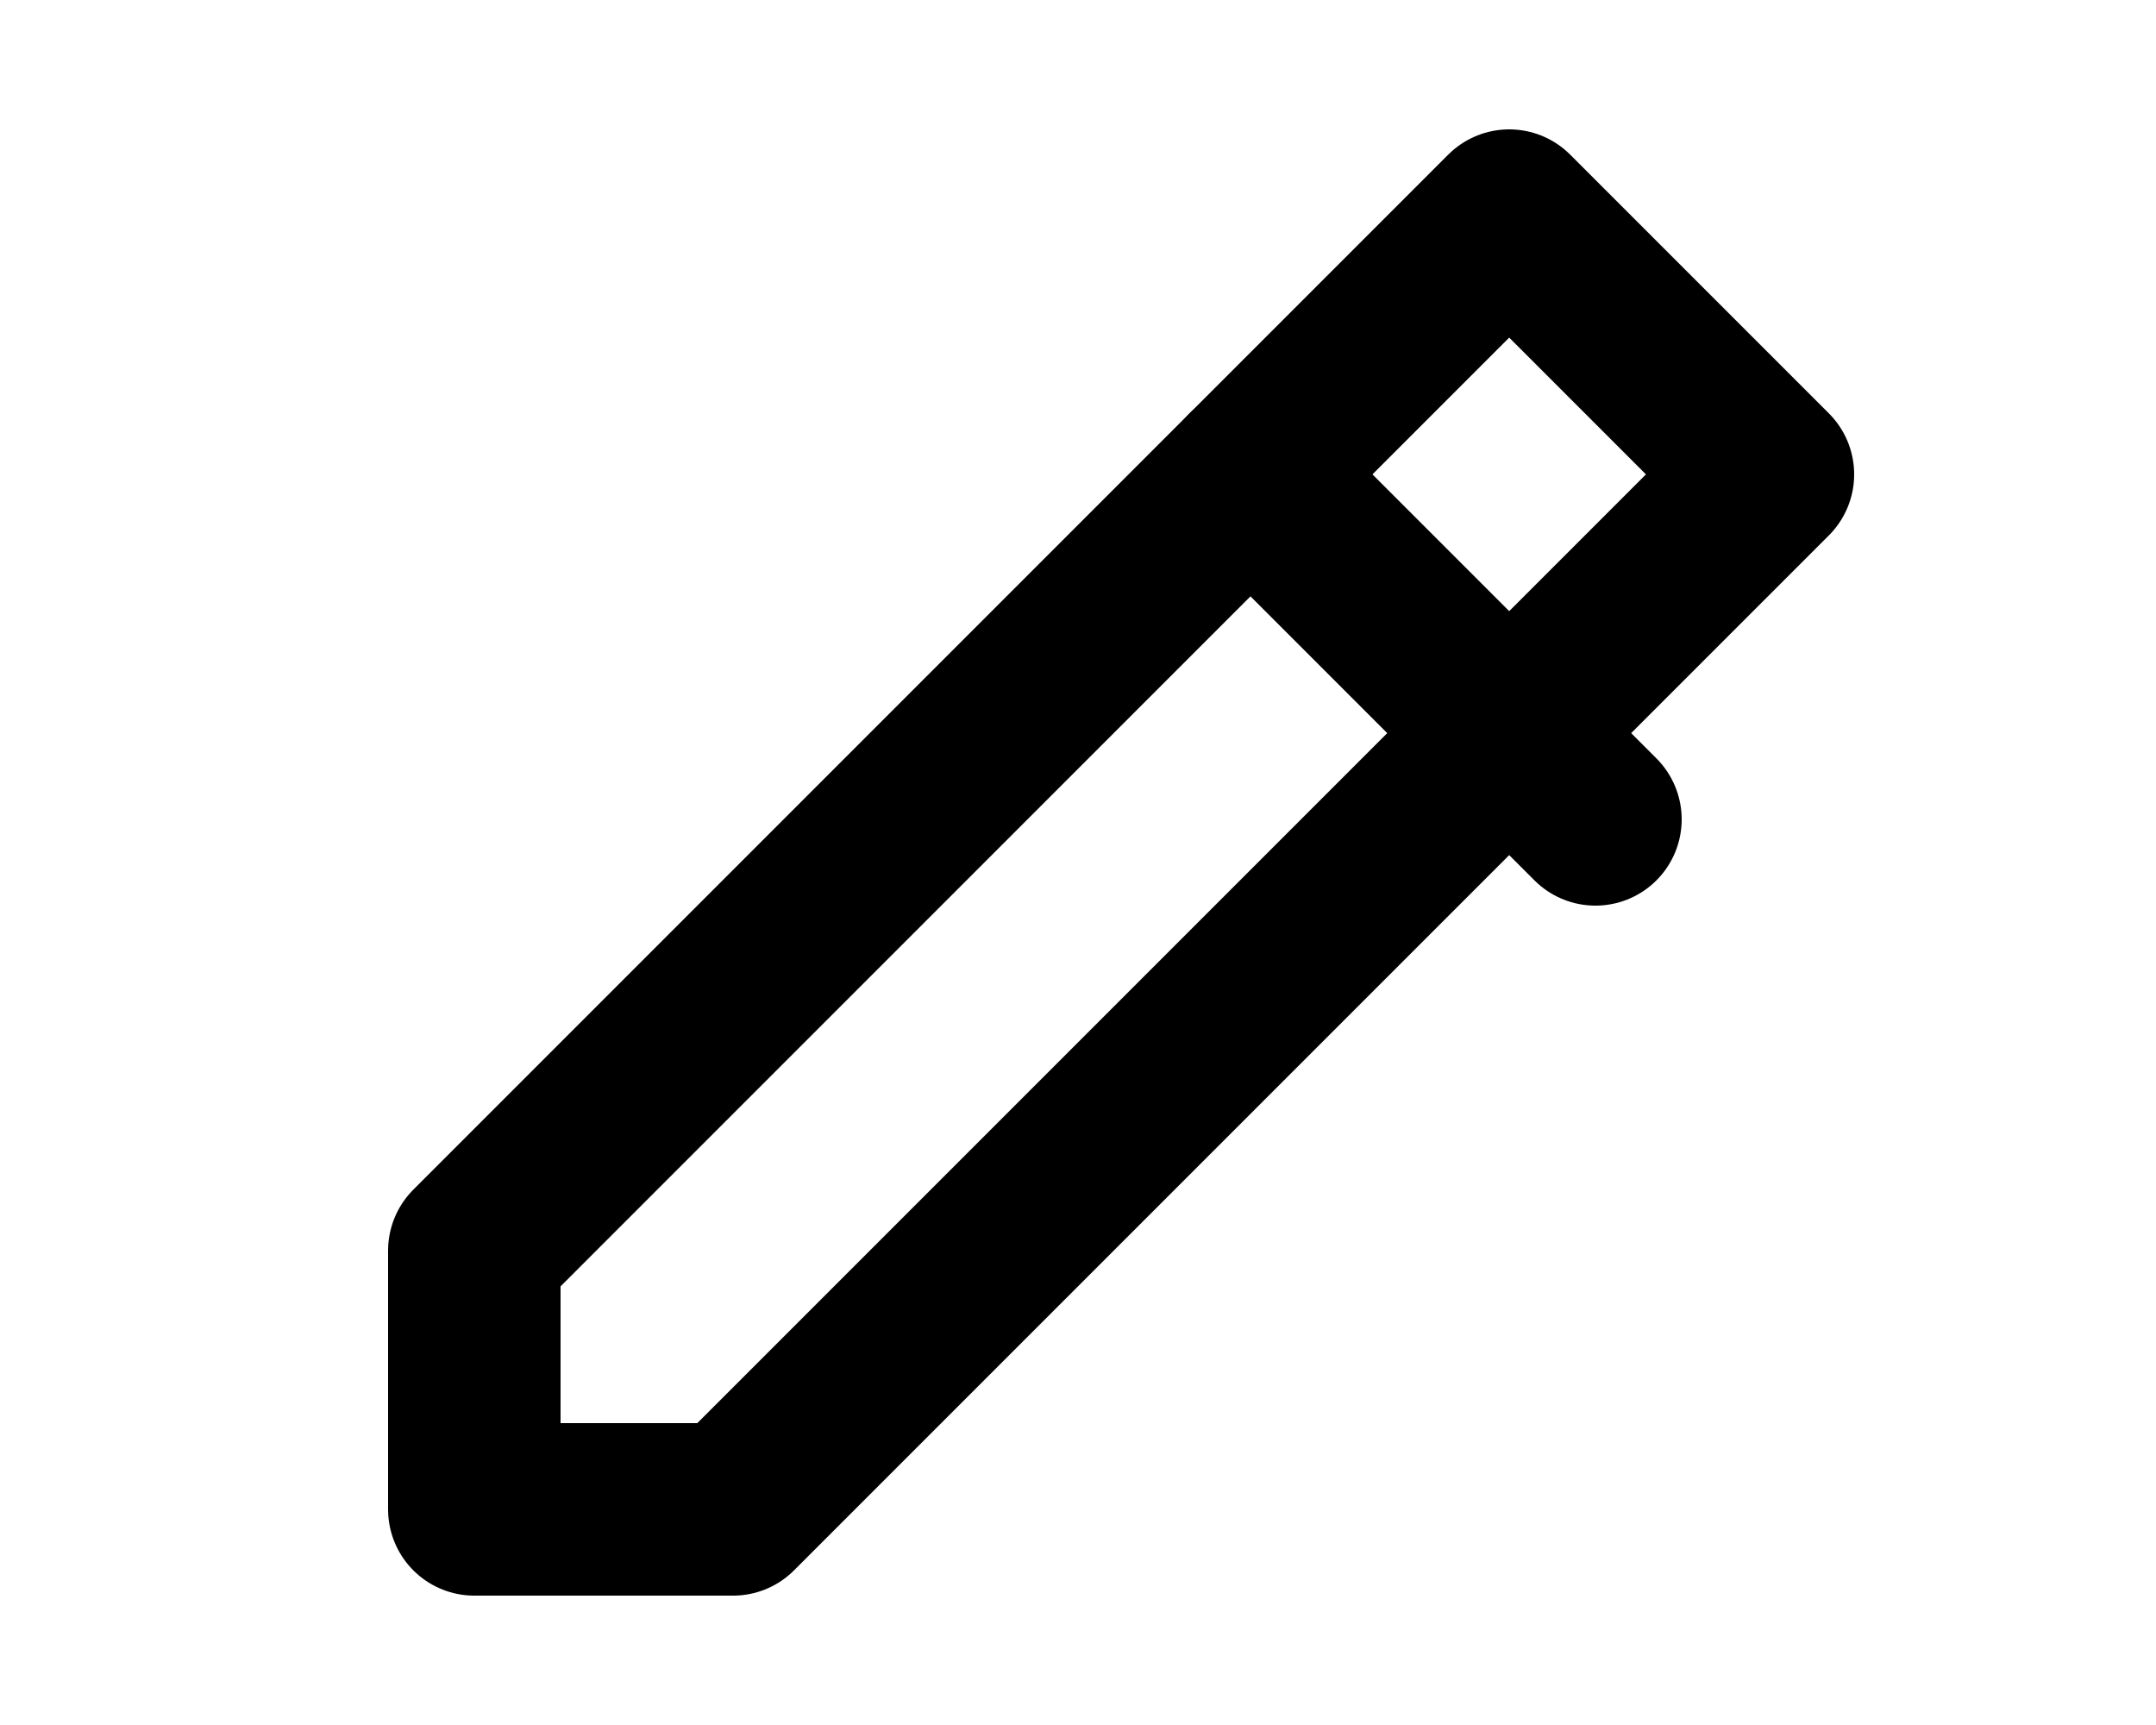
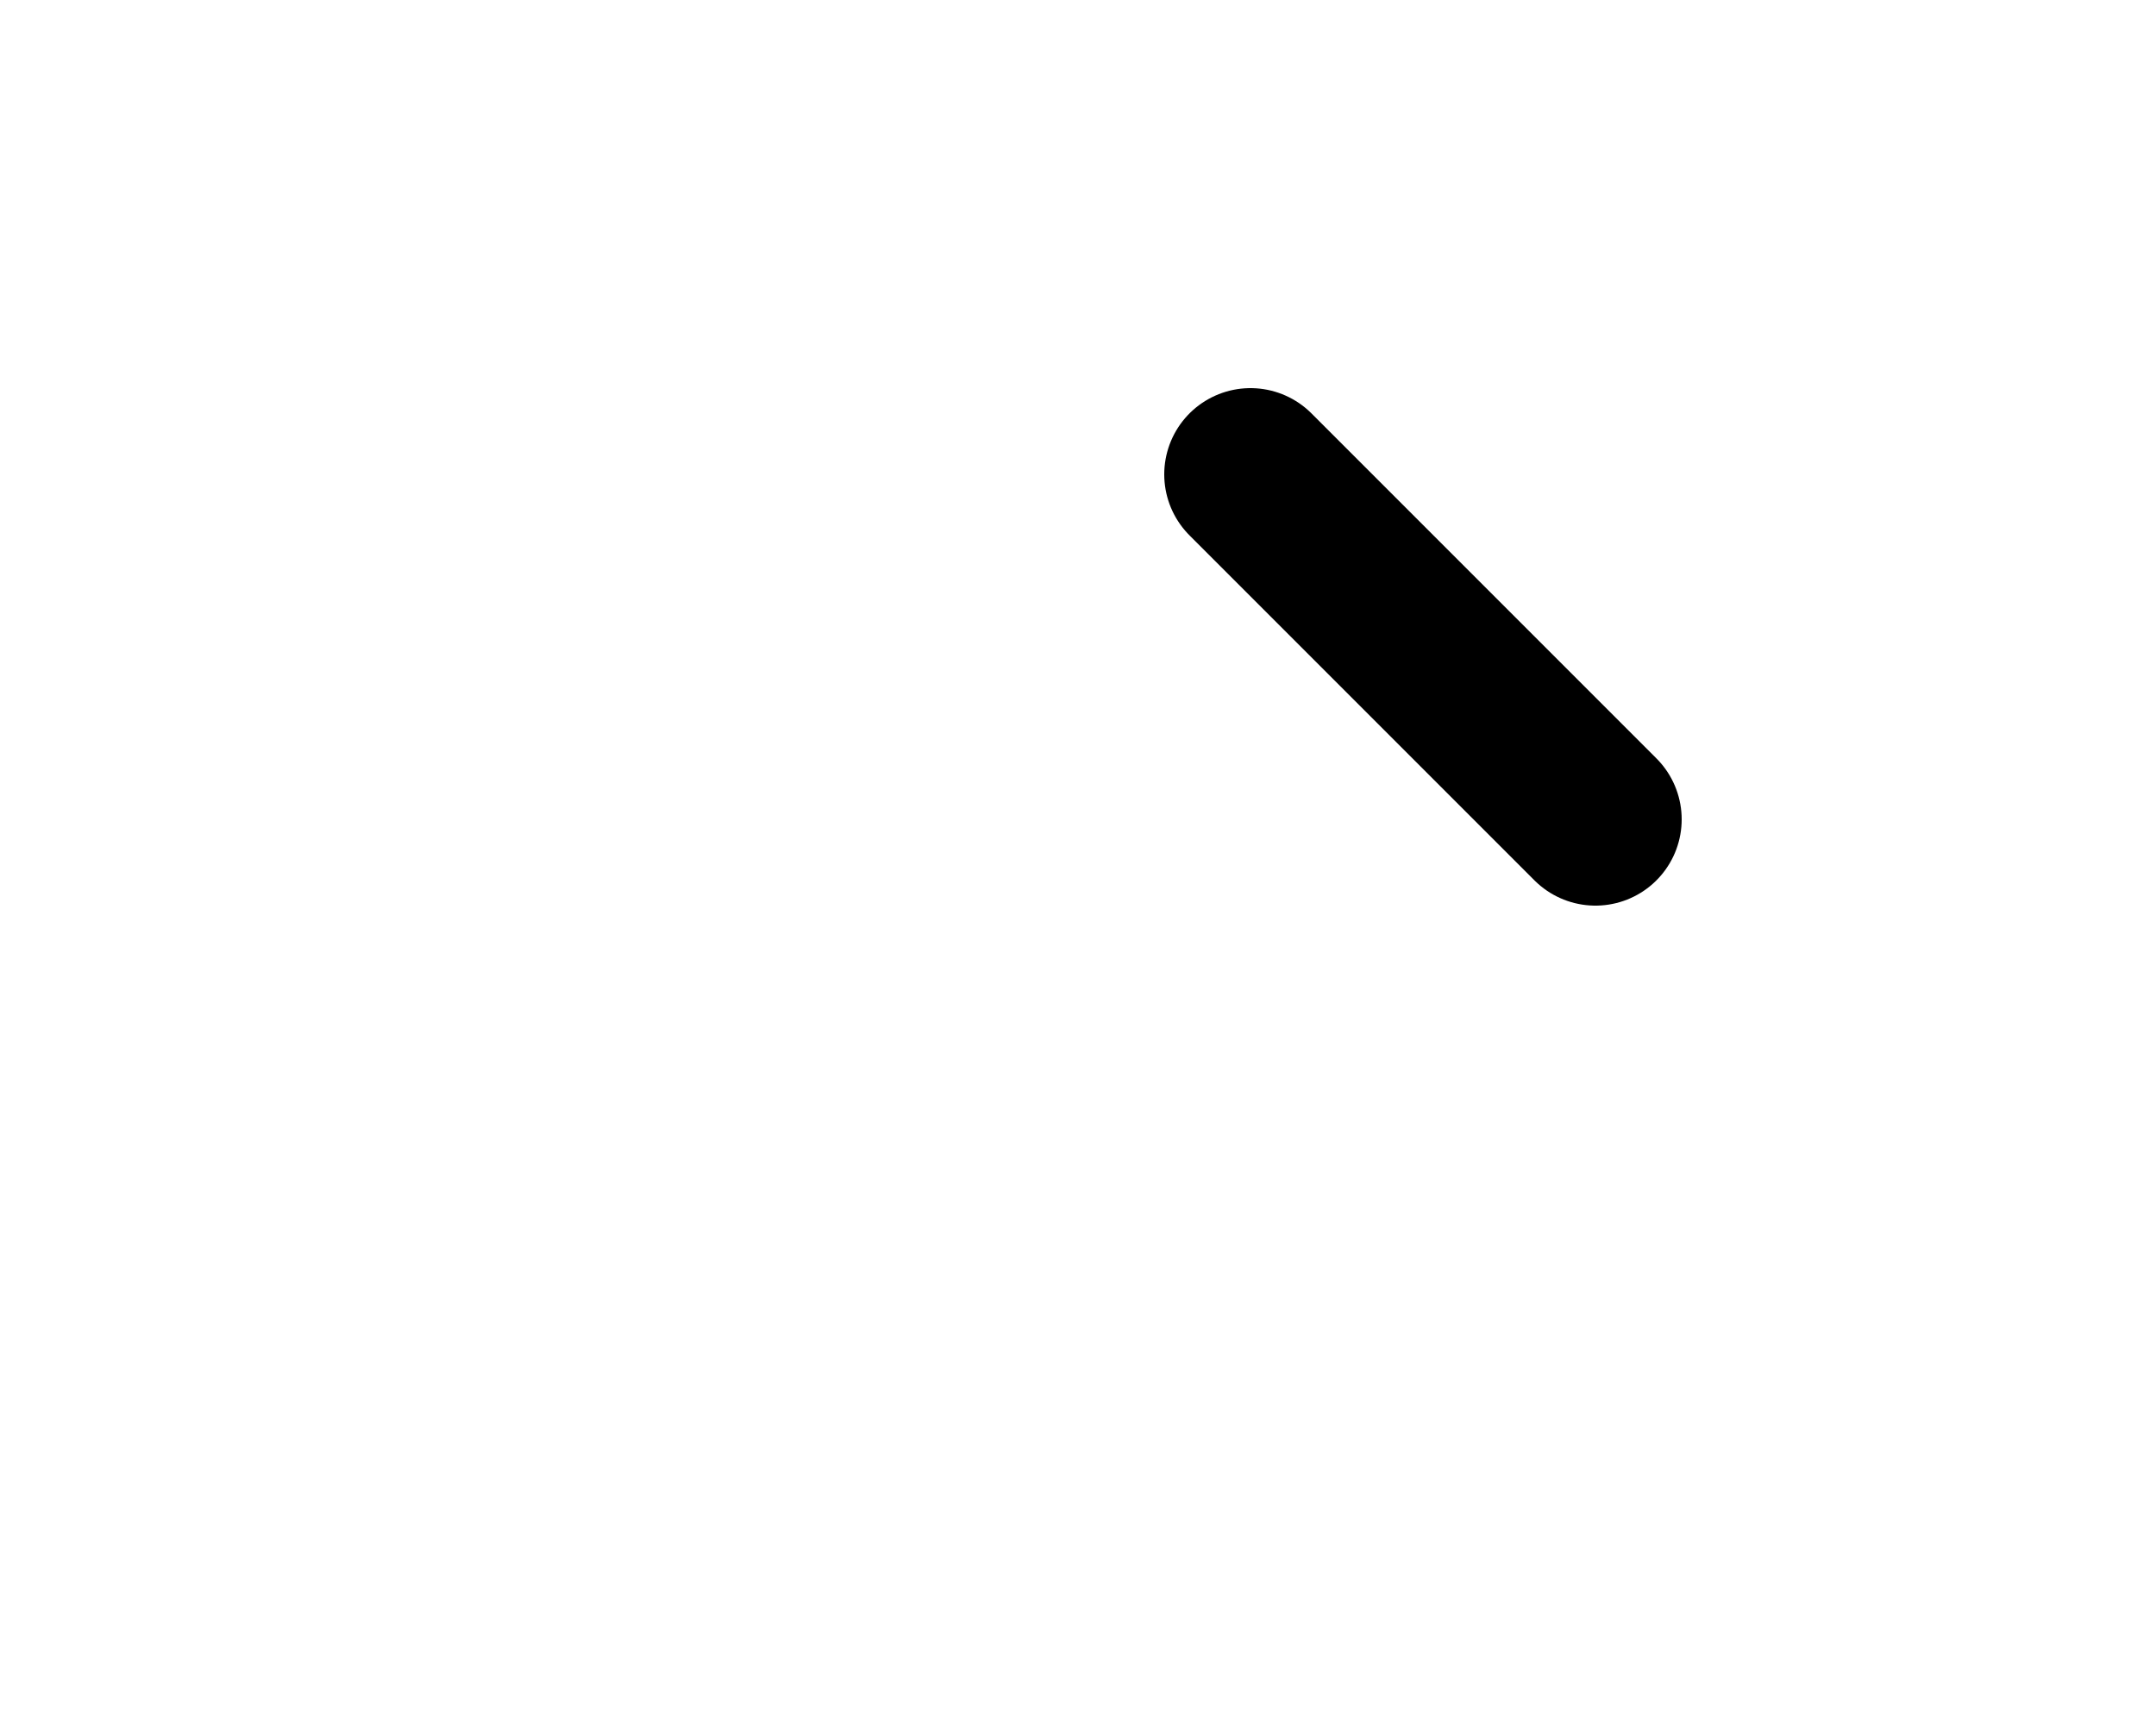
<svg xmlns="http://www.w3.org/2000/svg" width="25" height="20" viewBox="0 0 25 20" fill="none">
-   <path d="M17.5 2.5L20.5 5.5L8.5 17.5H5.5V14.5L17.5 2.5Z" stroke="black" stroke-width="2" stroke-linecap="round" stroke-linejoin="round" />
  <path d="M14.5 5.5L18.5 9.5" stroke="black" stroke-width="2" stroke-linecap="round" stroke-linejoin="round" />
</svg>